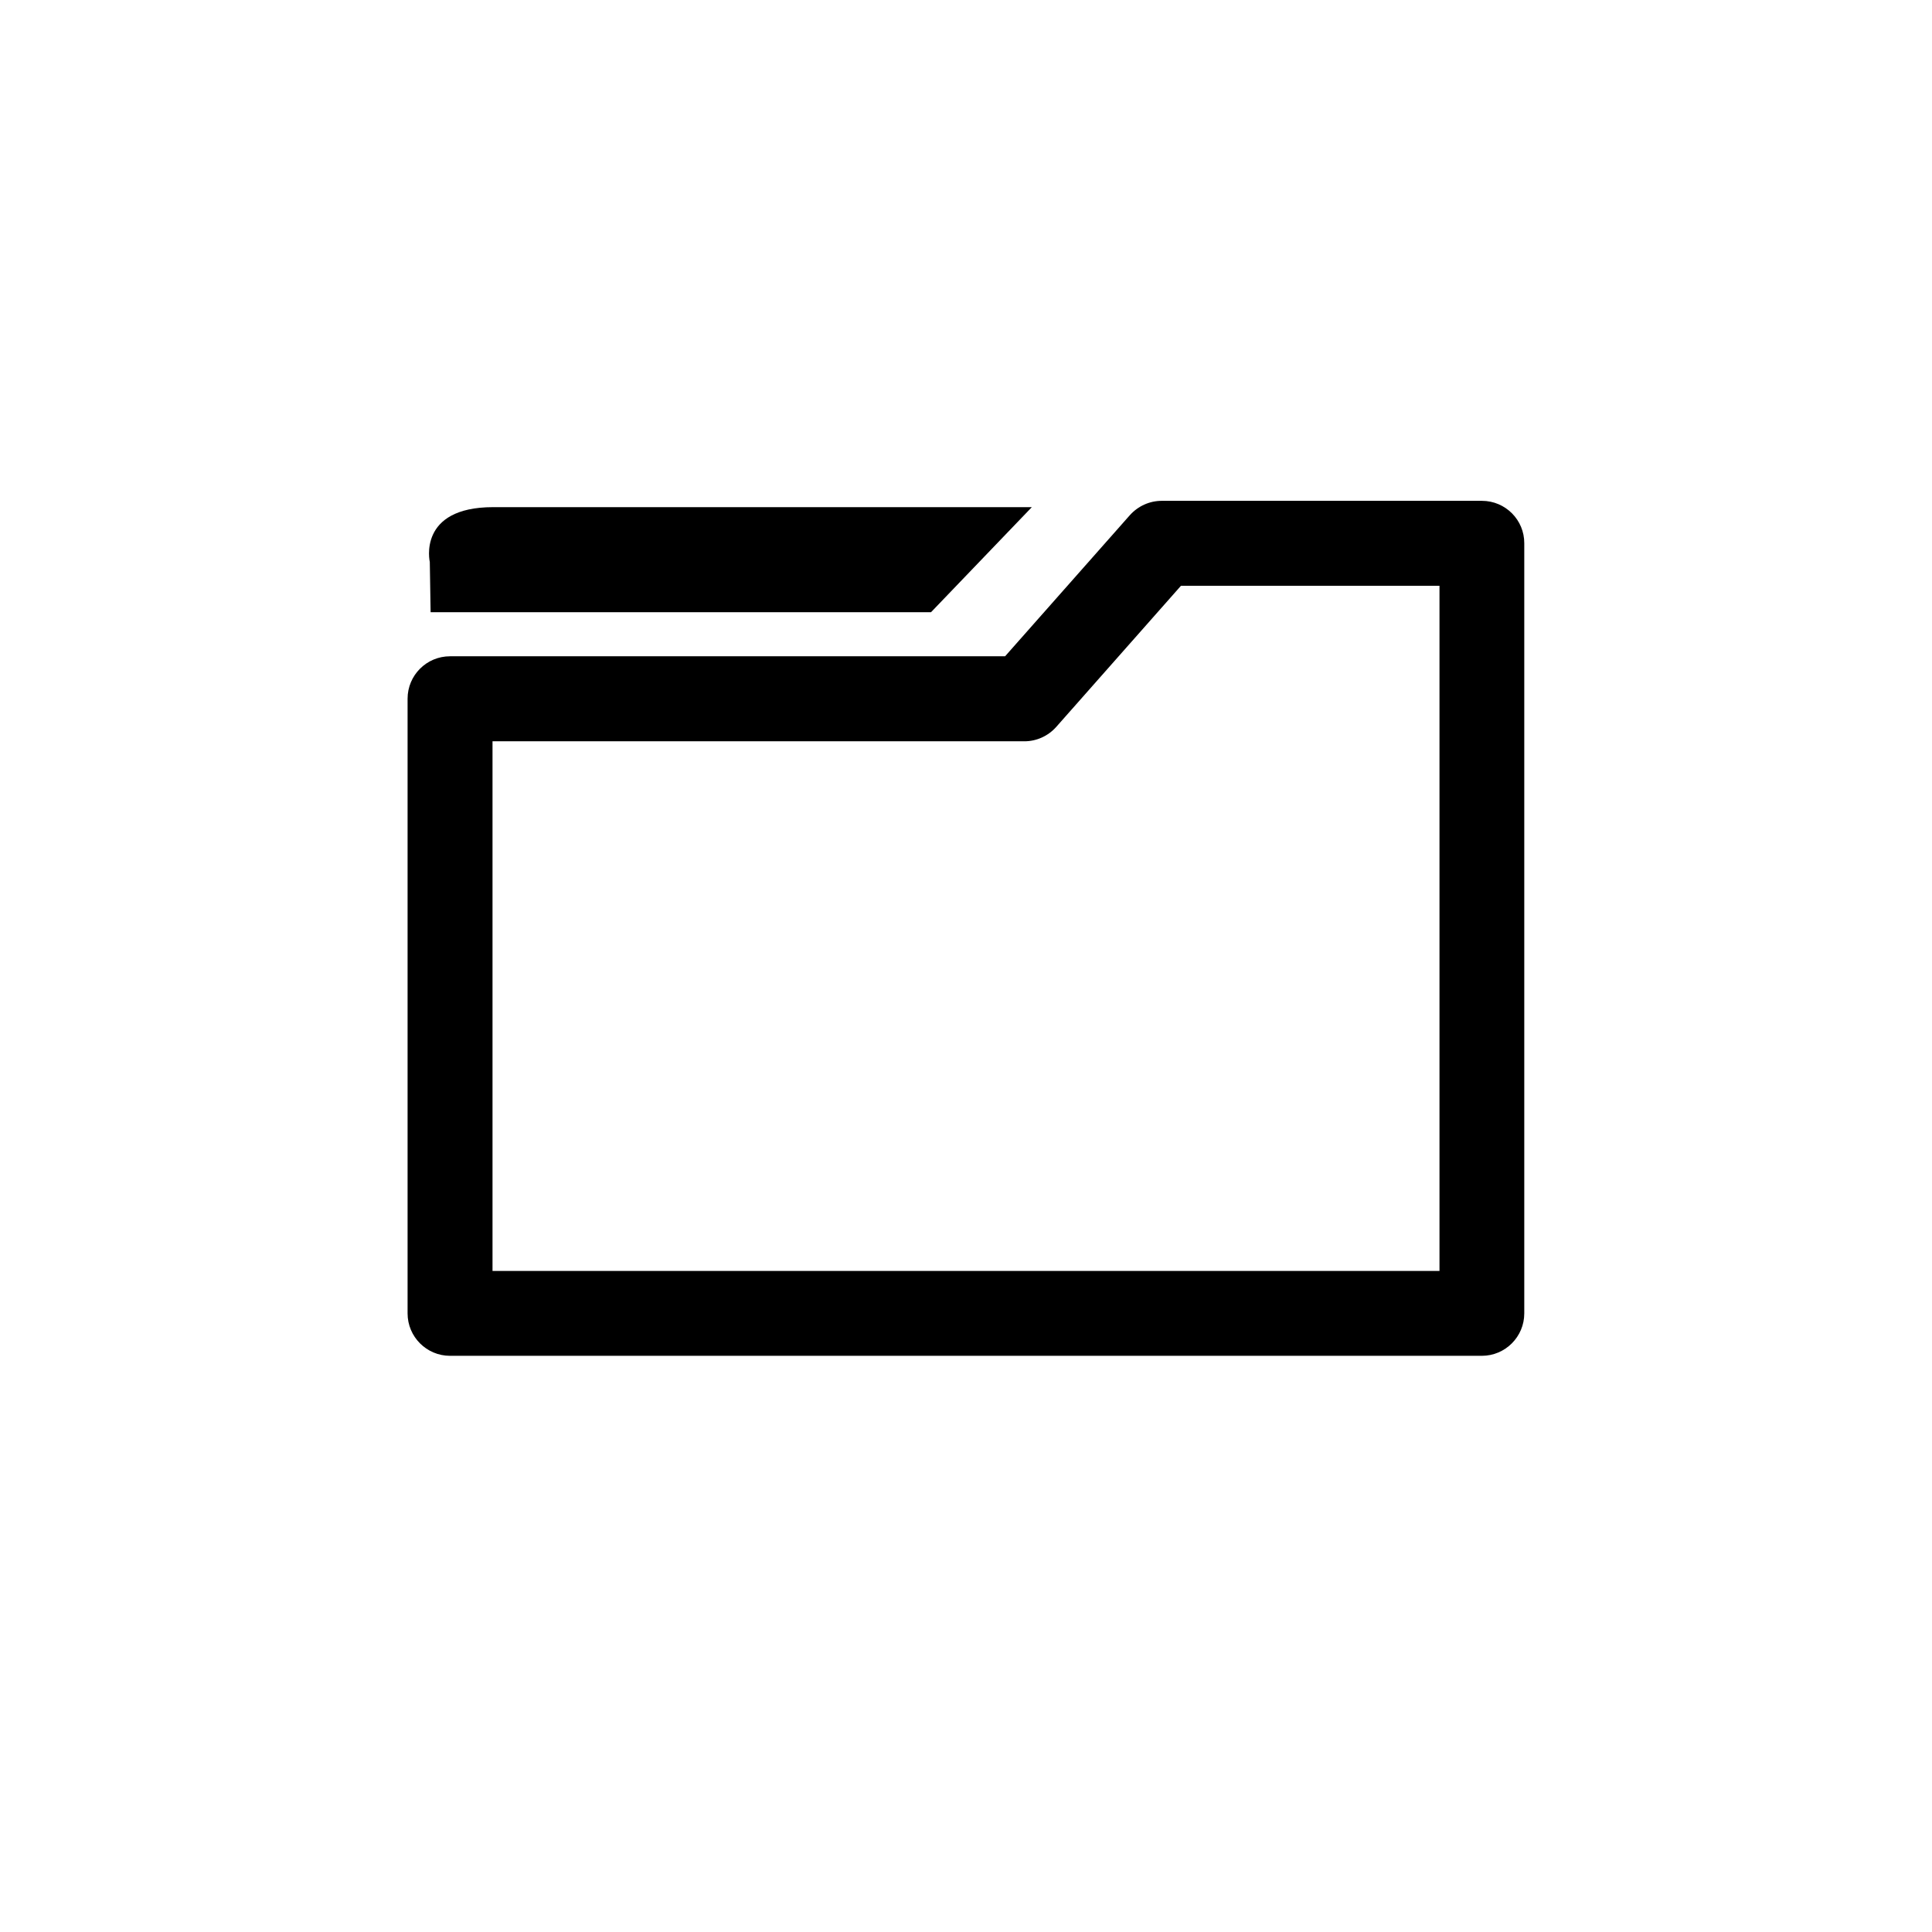
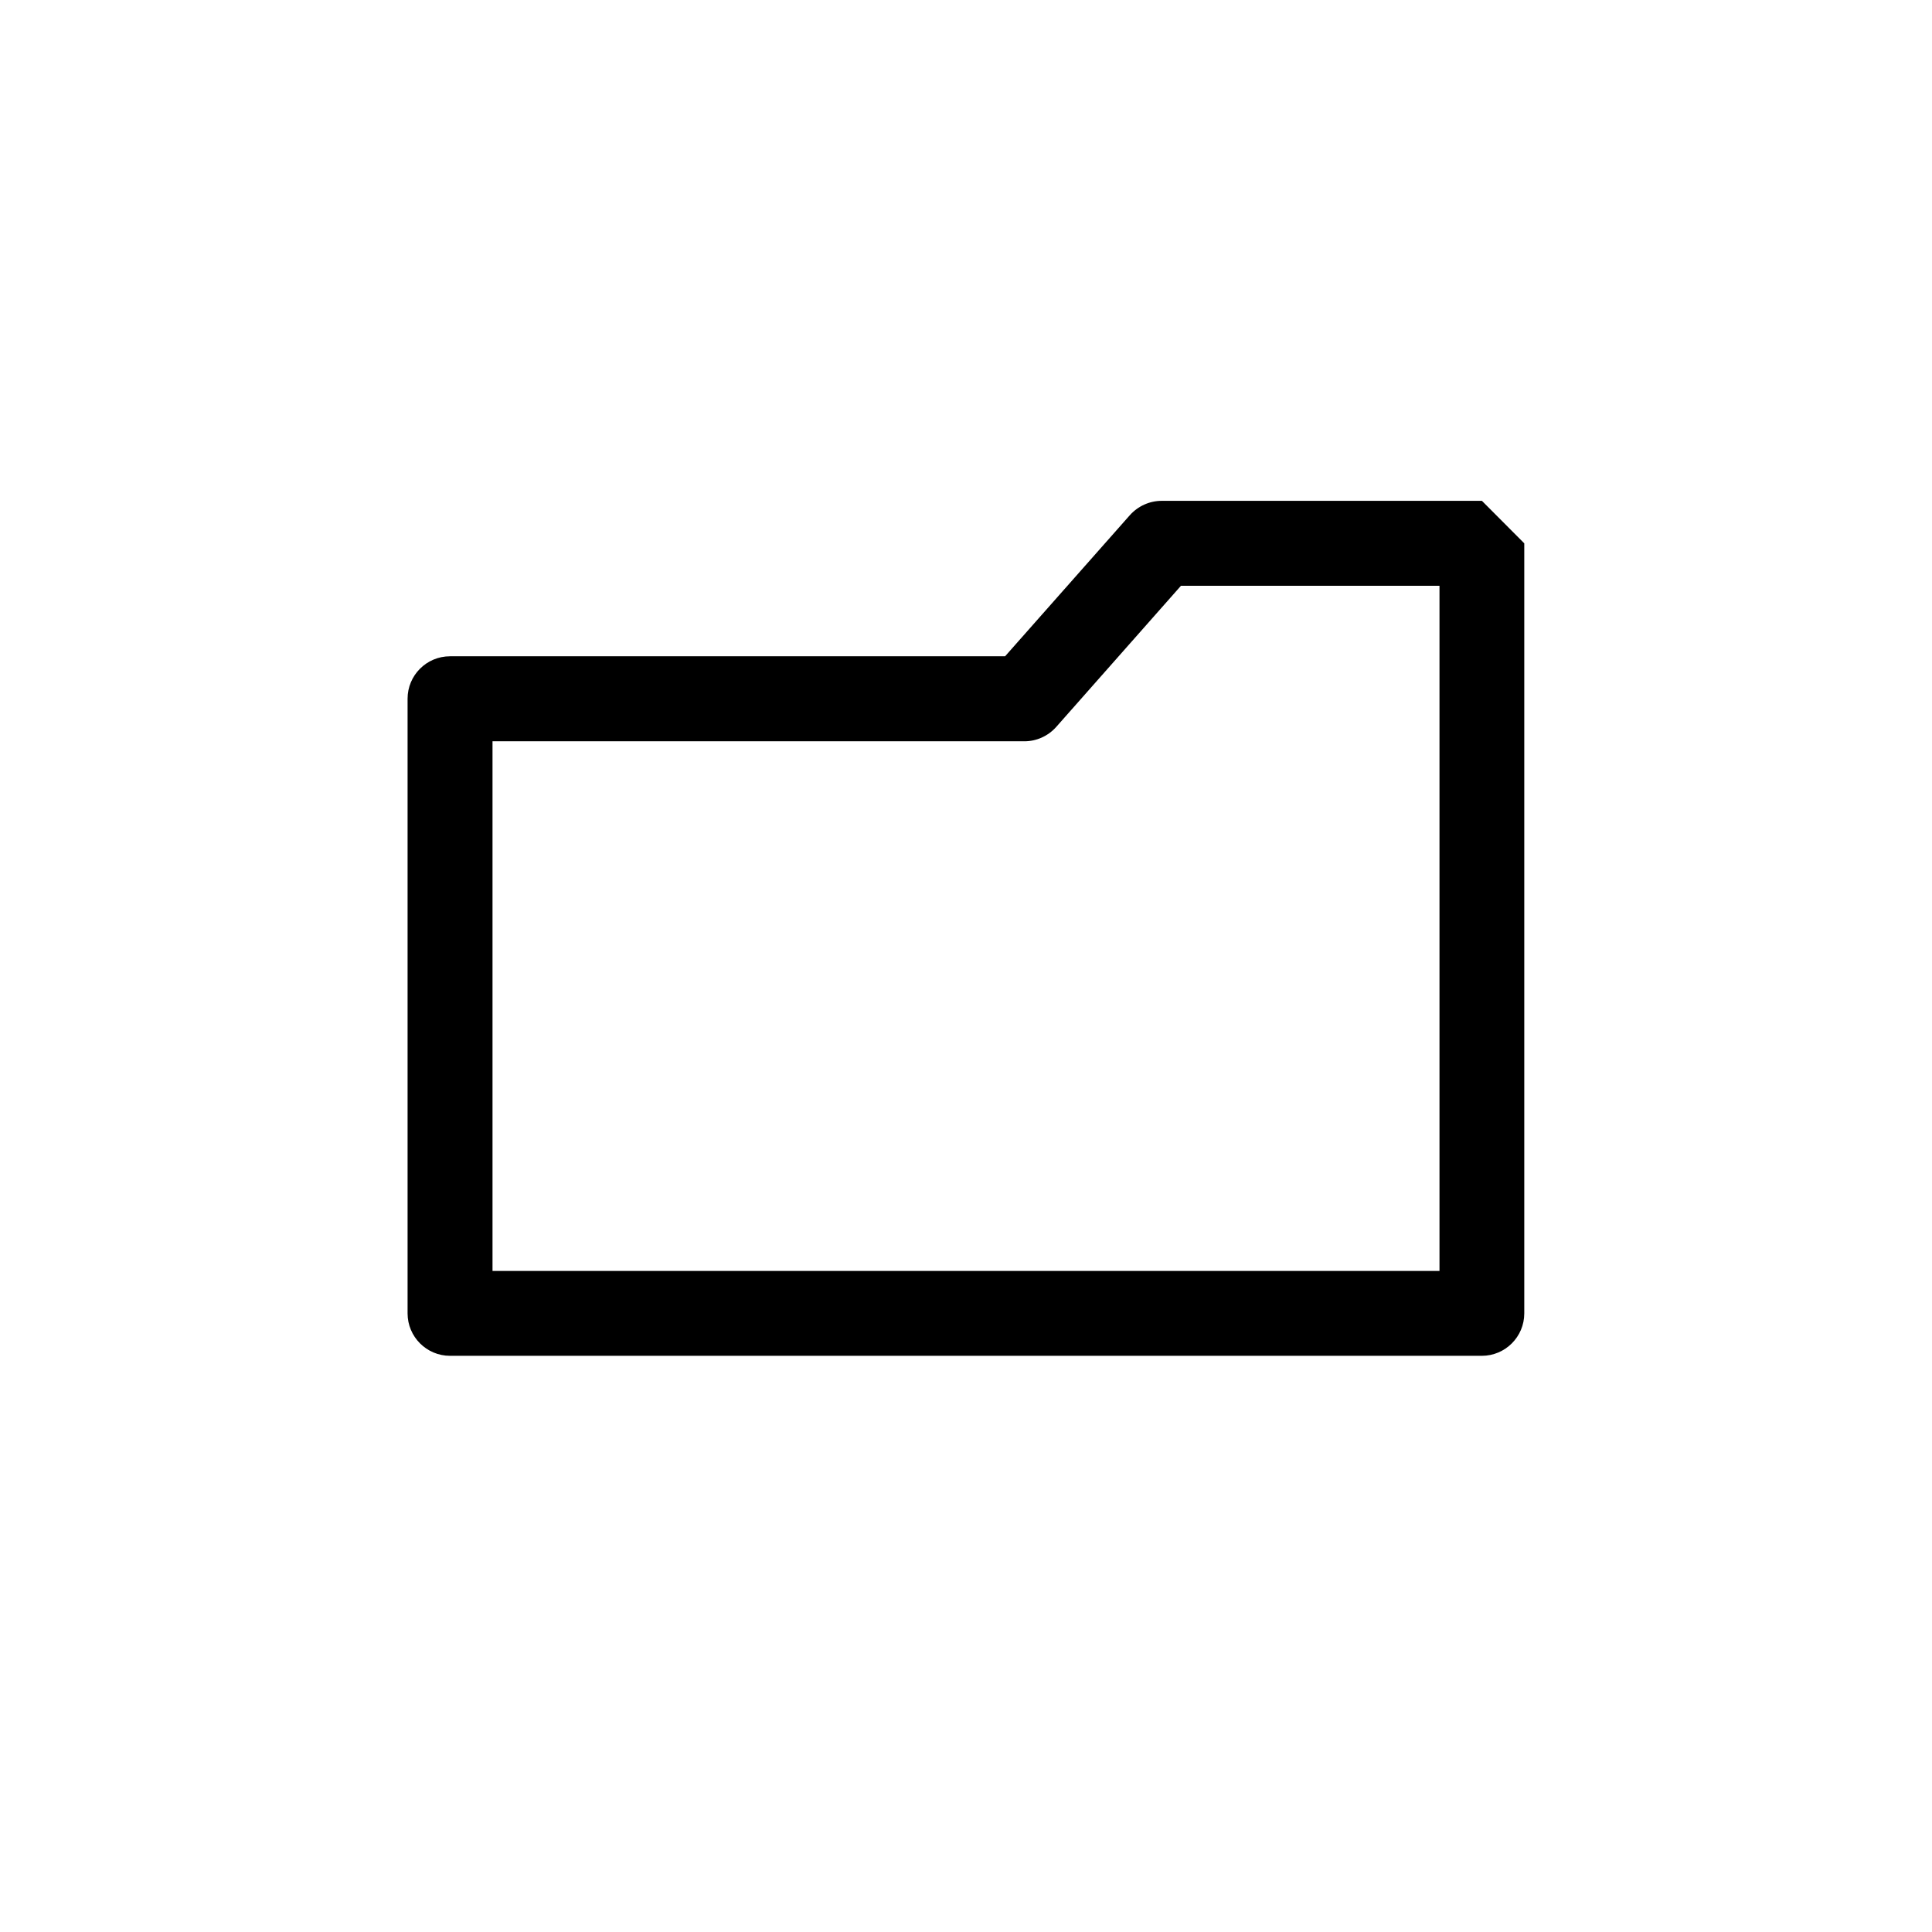
<svg xmlns="http://www.w3.org/2000/svg" version="1.1" id="Layer_1" x="0px" y="0px" width="26px" height="26px" viewBox="0 0 26 26" enable-background="new 0 0 26 26" xml:space="preserve">
  <g>
-     <path d="M5.795,8.239h6.734l1.357-1.414c0,0-6.226,0-7.249,0c-1.023,0-0.853,0.738-0.853,0.738L5.795,8.239z" />
-     <path d="M19.943,6.74h-4.309c-0.163,0-0.318,0.07-0.428,0.192l-1.68,1.9h-7.47c-0.315,0-0.571,0.255-0.571,0.571v8.272   c0,0.315,0.256,0.571,0.571,0.571h13.886c0.315,0,0.571-0.256,0.571-0.571V7.312C20.515,6.997,20.259,6.74,19.943,6.74z    M19.372,17.104H6.628V9.976h7.157c0.164,0,0.319-0.07,0.429-0.193l1.679-1.9h3.479V17.104z" />
+     <path d="M19.943,6.74h-4.309c-0.163,0-0.318,0.07-0.428,0.192l-1.68,1.9h-7.47c-0.315,0-0.571,0.255-0.571,0.571v8.272   c0,0.315,0.256,0.571,0.571,0.571h13.886c0.315,0,0.571-0.256,0.571-0.571V7.312z    M19.372,17.104H6.628V9.976h7.157c0.164,0,0.319-0.07,0.429-0.193l1.679-1.9h3.479V17.104z" />
  </g>
</svg>